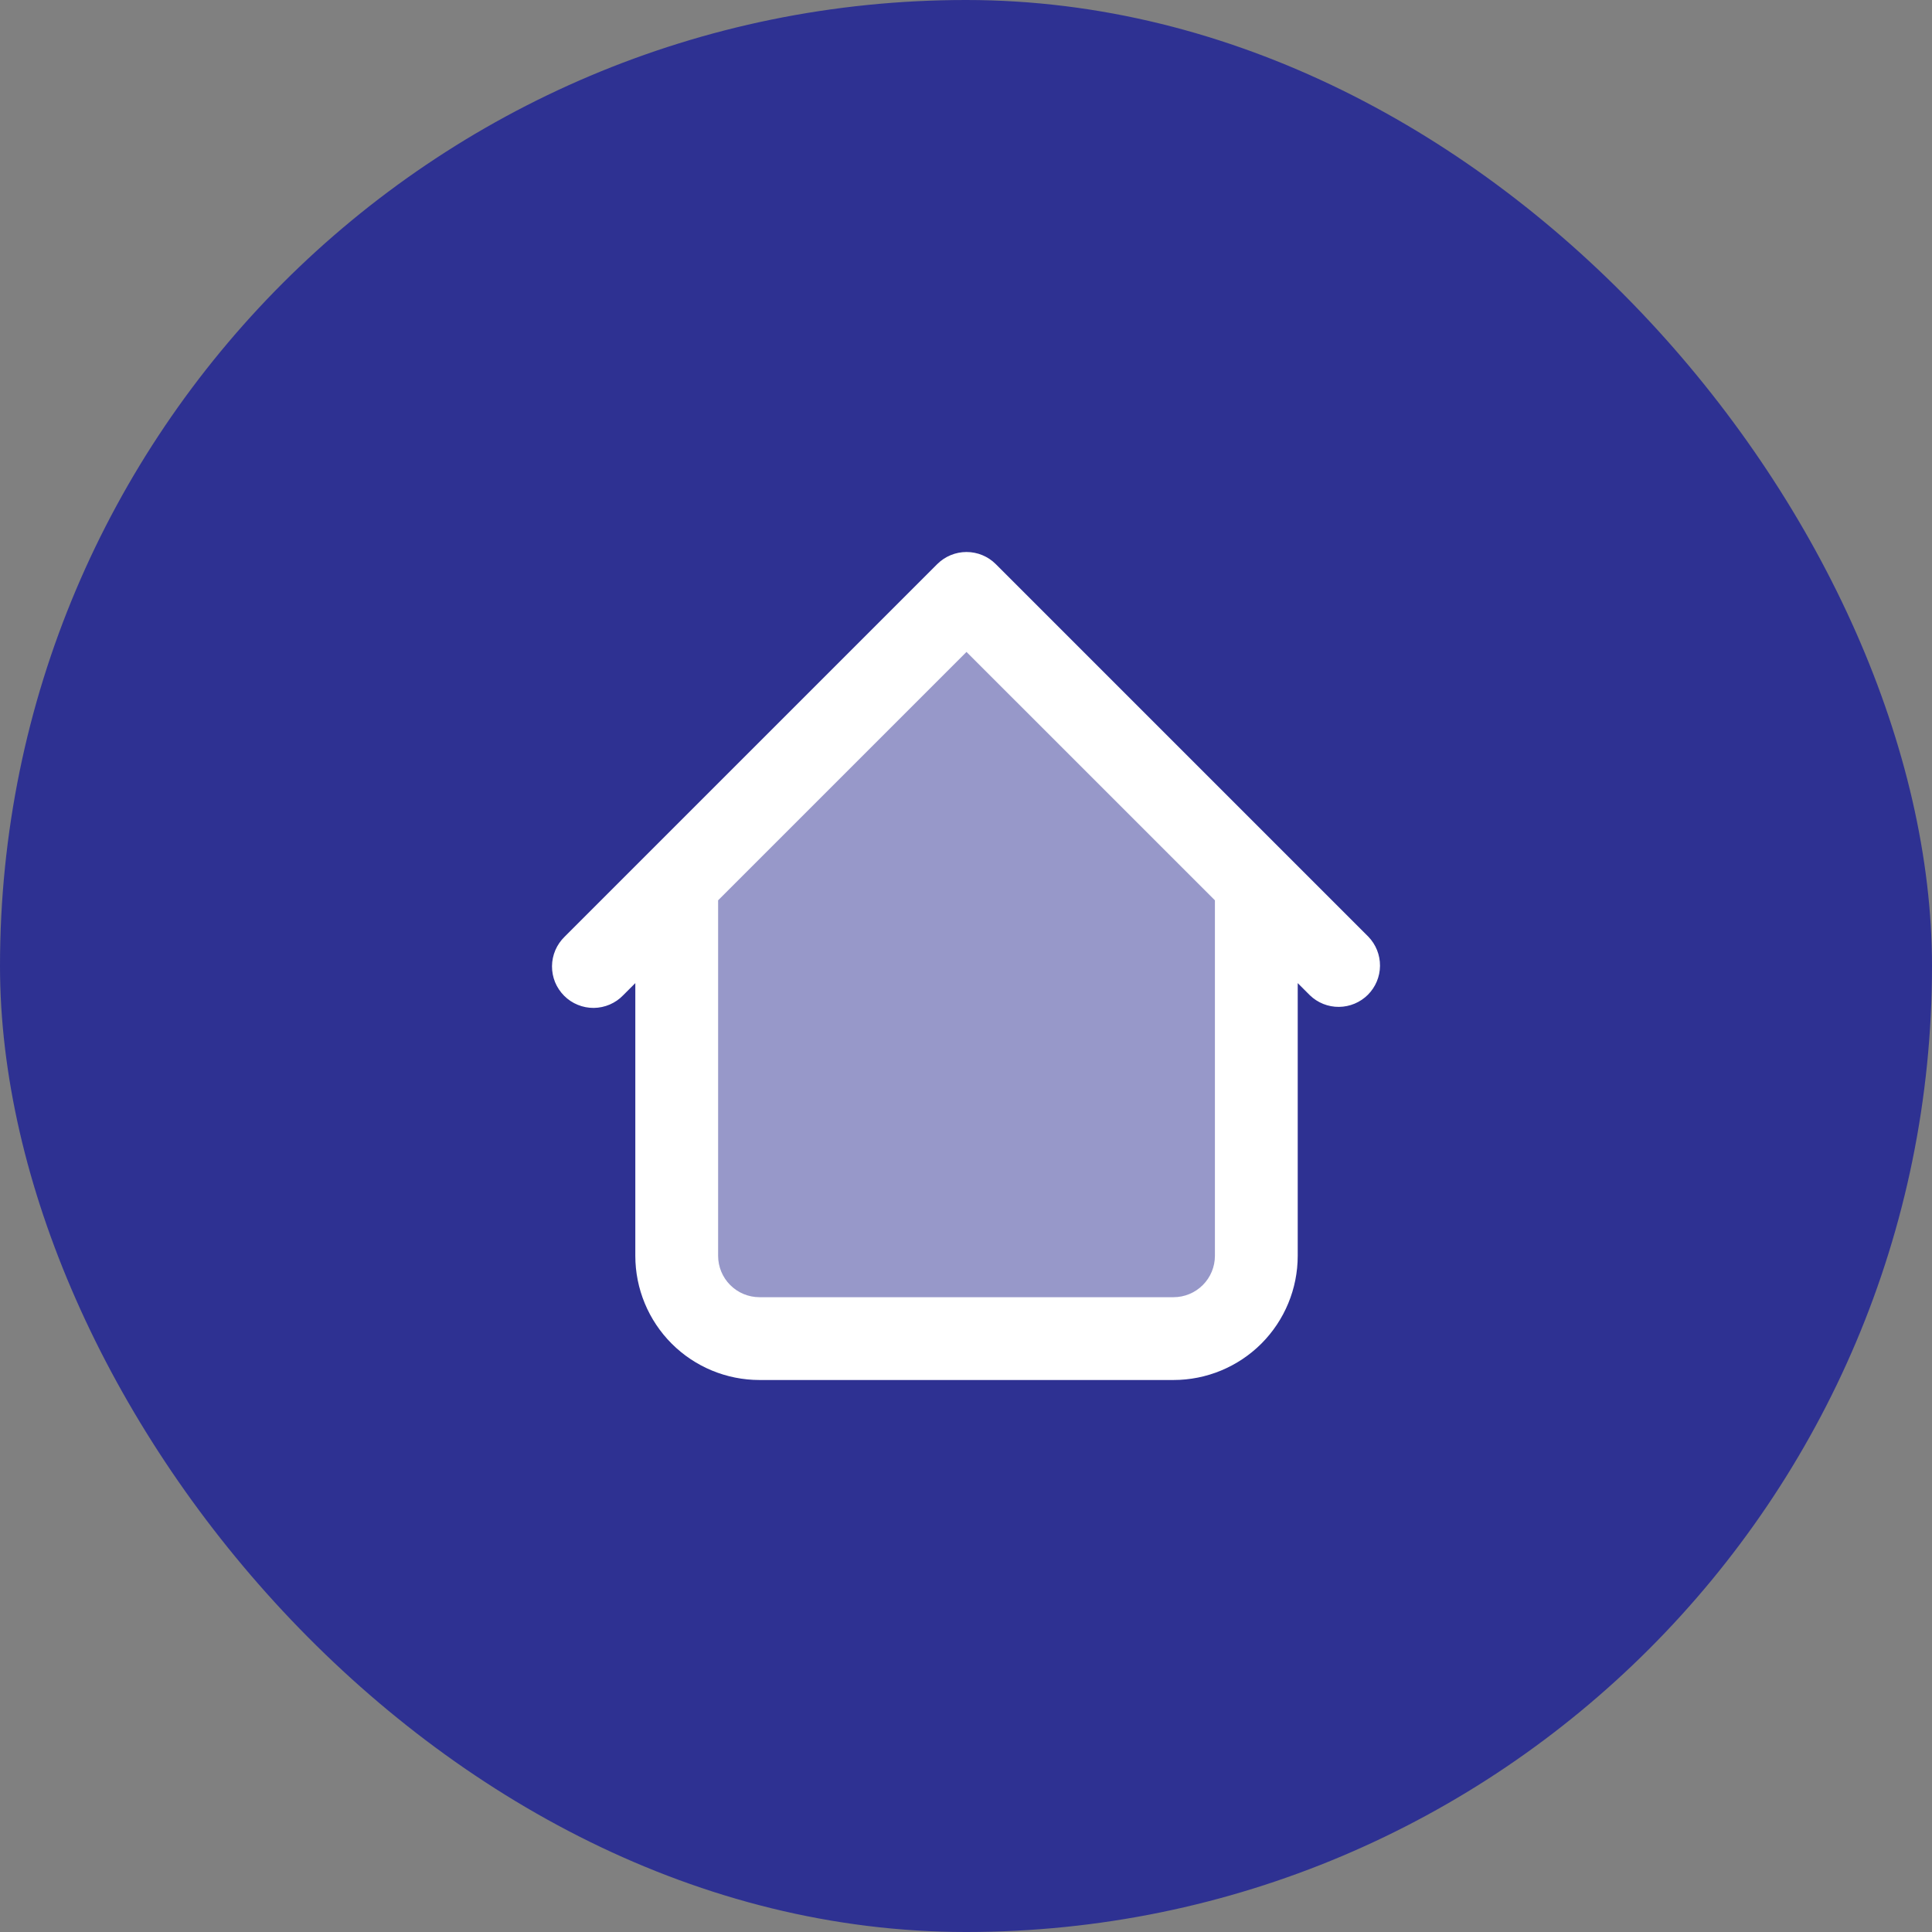
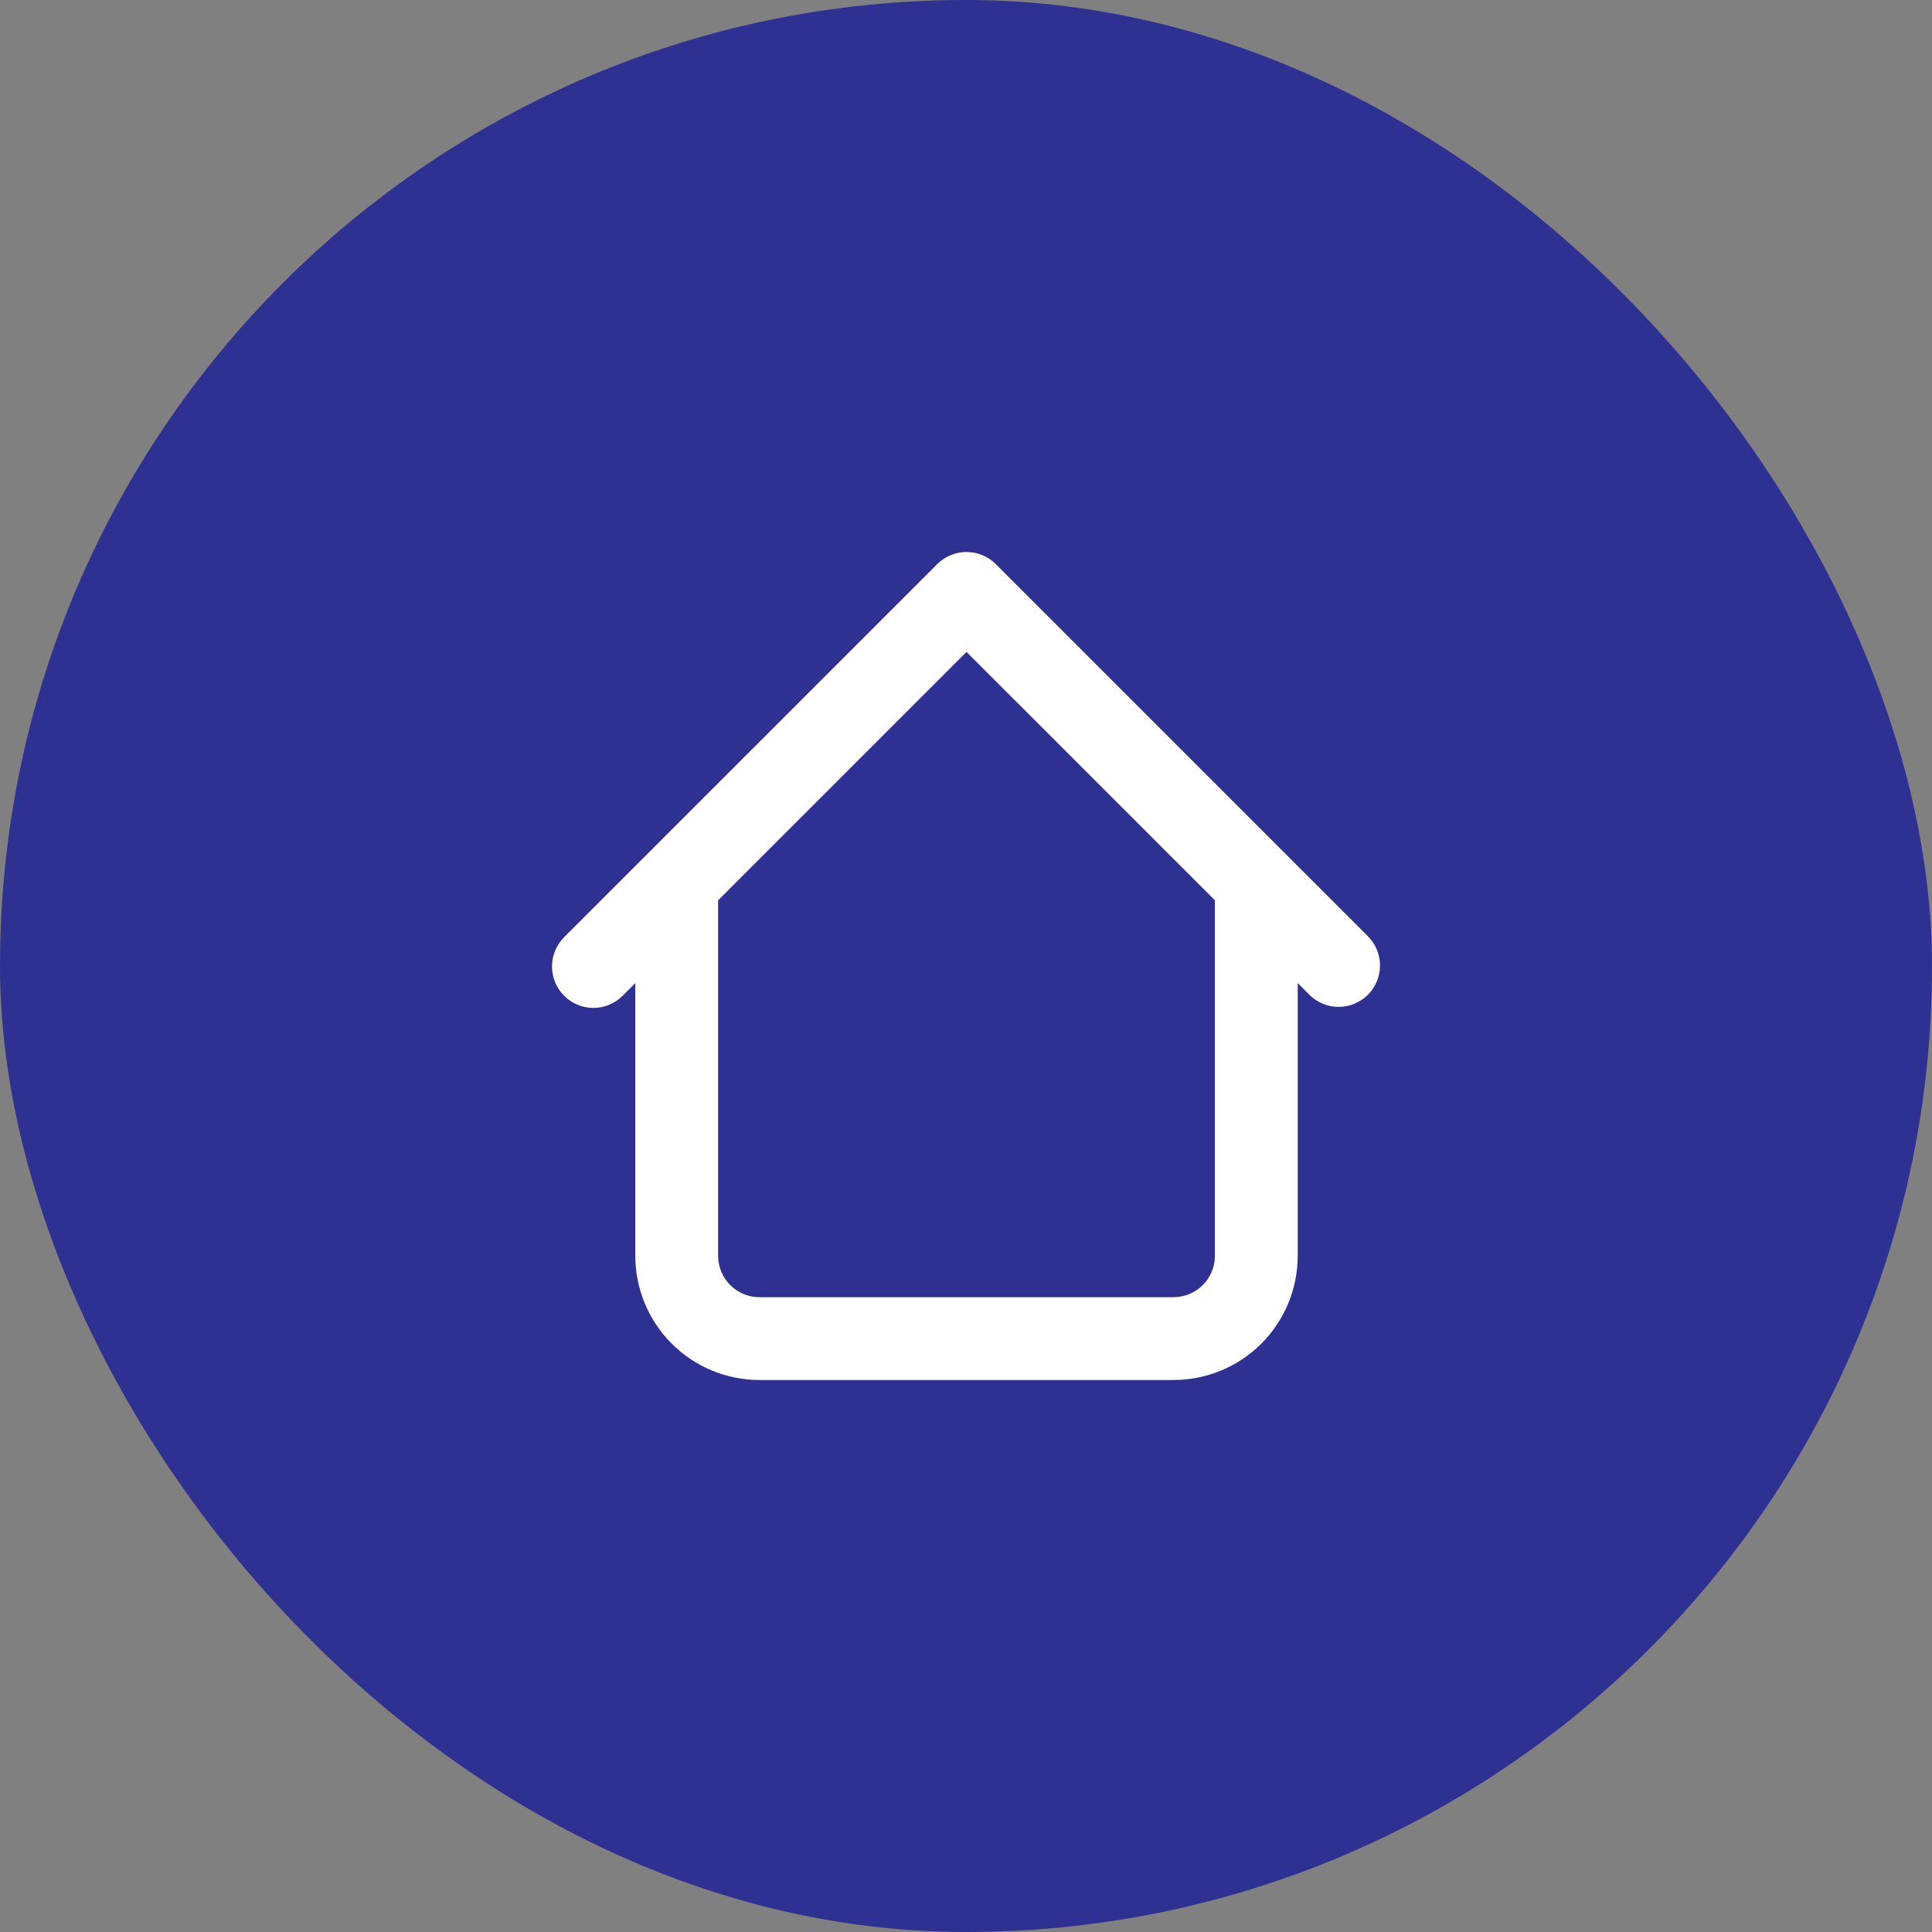
<svg xmlns="http://www.w3.org/2000/svg" width="56" height="56" viewBox="0 0 56 56" fill="none">
  <rect x="0" y="0" width="56" height="56" fill="#808080" stroke="none" />
  <rect width="56" height="56" rx="28" fill="#2E3192" />
-   <path opacity="0.5" d="M34.015 38.8H22.015C21.379 38.8 20.768 38.547 20.318 38.097C19.868 37.647 19.615 37.036 19.615 36.4V25.6L28.015 17.2L36.415 25.6V36.4C36.415 37.036 36.163 37.647 35.712 38.097C35.262 38.547 34.652 38.8 34.015 38.8Z" fill="white" />
  <path d="M37.615 25.6C37.615 25.282 37.489 24.976 37.264 24.751C37.038 24.526 36.733 24.4 36.415 24.4C36.097 24.4 35.791 24.526 35.566 24.751C35.341 24.976 35.215 25.282 35.215 25.6H37.615ZM20.815 25.6C20.815 25.282 20.688 24.976 20.463 24.751C20.238 24.526 19.933 24.4 19.615 24.4C19.297 24.4 18.991 24.526 18.766 24.751C18.541 24.976 18.415 25.282 18.415 25.6H20.815ZM37.967 28.848C38.193 29.067 38.496 29.188 38.811 29.185C39.125 29.182 39.426 29.056 39.649 28.834C39.871 28.611 39.998 28.31 40 27.996C40.003 27.681 39.882 27.378 39.663 27.151L37.967 28.848ZM28.015 17.2L28.863 16.351C28.638 16.126 28.333 16 28.015 16C27.697 16 27.392 16.126 27.166 16.351L28.015 17.2ZM16.366 27.151C16.252 27.262 16.16 27.395 16.097 27.541C16.035 27.687 16.001 27.845 16 28.004C15.999 28.163 16.029 28.322 16.089 28.469C16.15 28.616 16.239 28.75 16.352 28.863C16.464 28.976 16.598 29.065 16.746 29.125C16.893 29.186 17.051 29.216 17.21 29.215C17.37 29.213 17.527 29.18 17.674 29.117C17.82 29.054 17.953 28.963 18.063 28.848L16.366 27.151ZM22.015 40H34.015V37.6H22.015V40ZM37.615 36.4V25.6H35.215V36.4H37.615ZM20.815 36.4V25.6H18.415V36.4H20.815ZM39.663 27.151L28.863 16.351L27.166 18.048L37.967 28.848L39.663 27.151ZM27.166 16.351L16.366 27.151L18.063 28.848L28.863 18.048L27.166 16.351ZM34.015 40C34.97 40 35.885 39.621 36.561 38.946C37.236 38.27 37.615 37.355 37.615 36.4H35.215C35.215 36.718 35.089 37.023 34.864 37.248C34.638 37.474 34.333 37.6 34.015 37.6V40ZM22.015 37.6C21.697 37.6 21.391 37.474 21.166 37.248C20.941 37.023 20.815 36.718 20.815 36.4H18.415C18.415 37.355 18.794 38.27 19.469 38.946C20.144 39.621 21.06 40 22.015 40V37.6Z" fill="white" />
</svg>